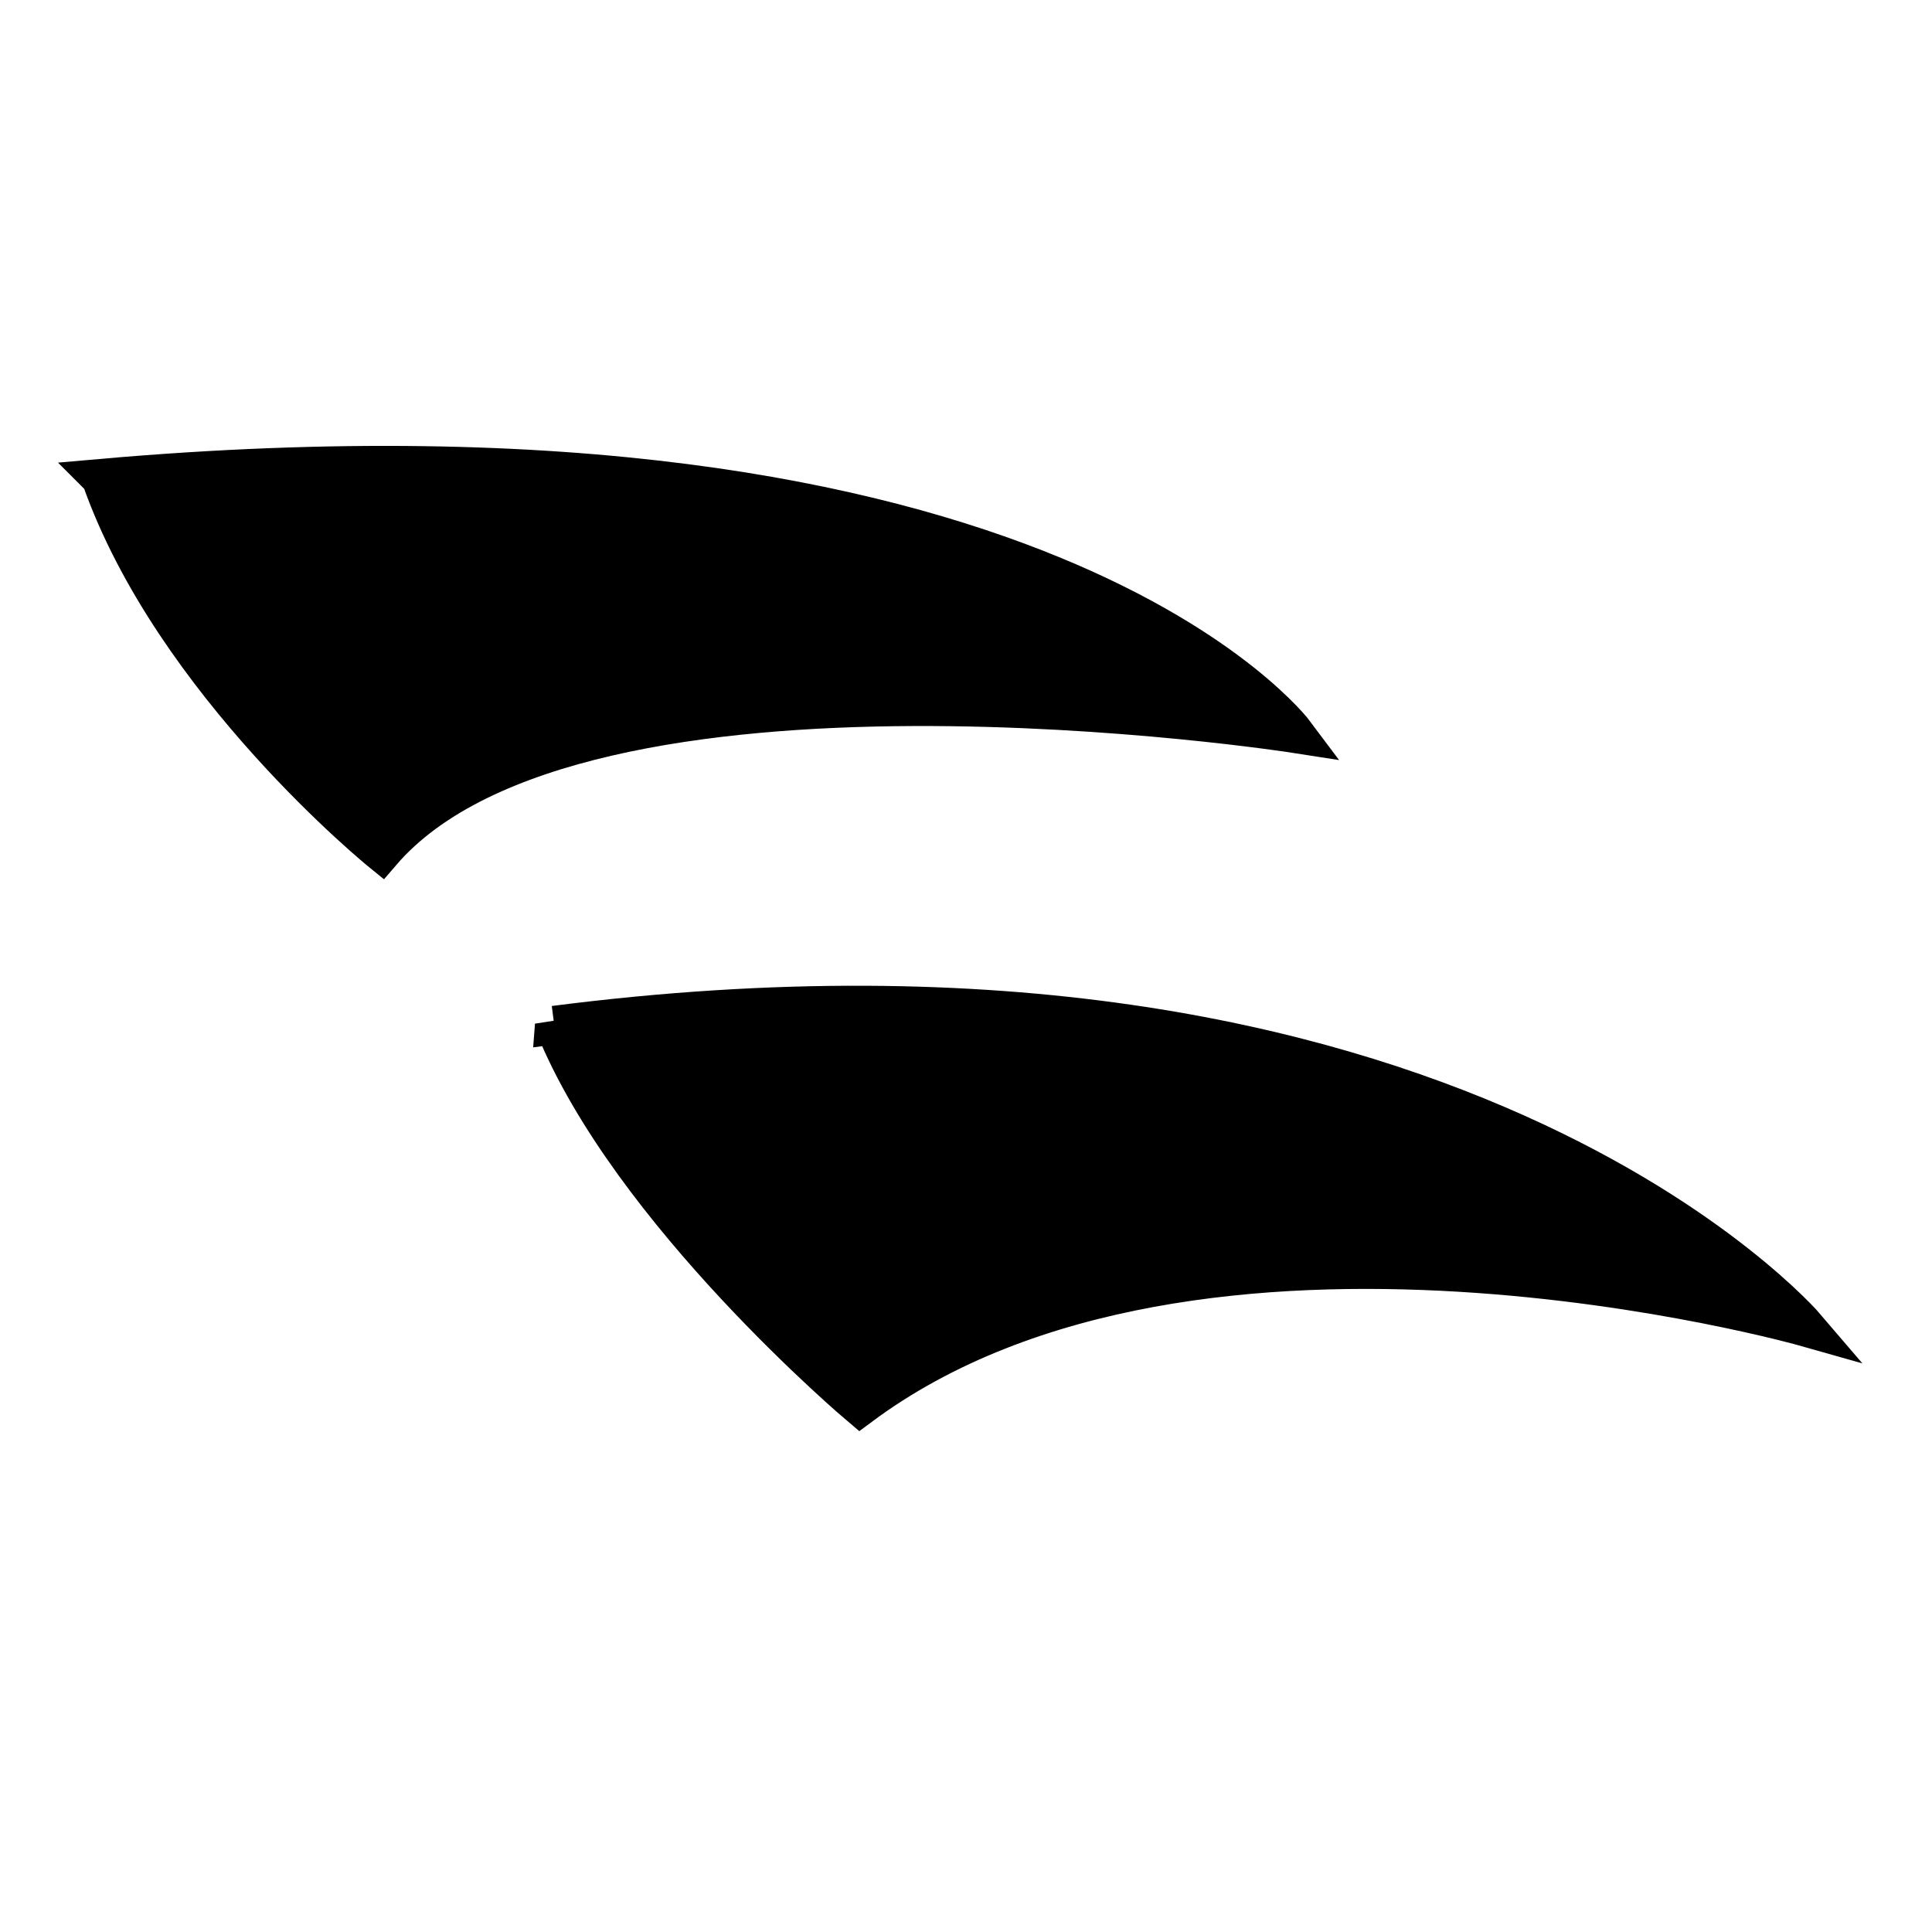
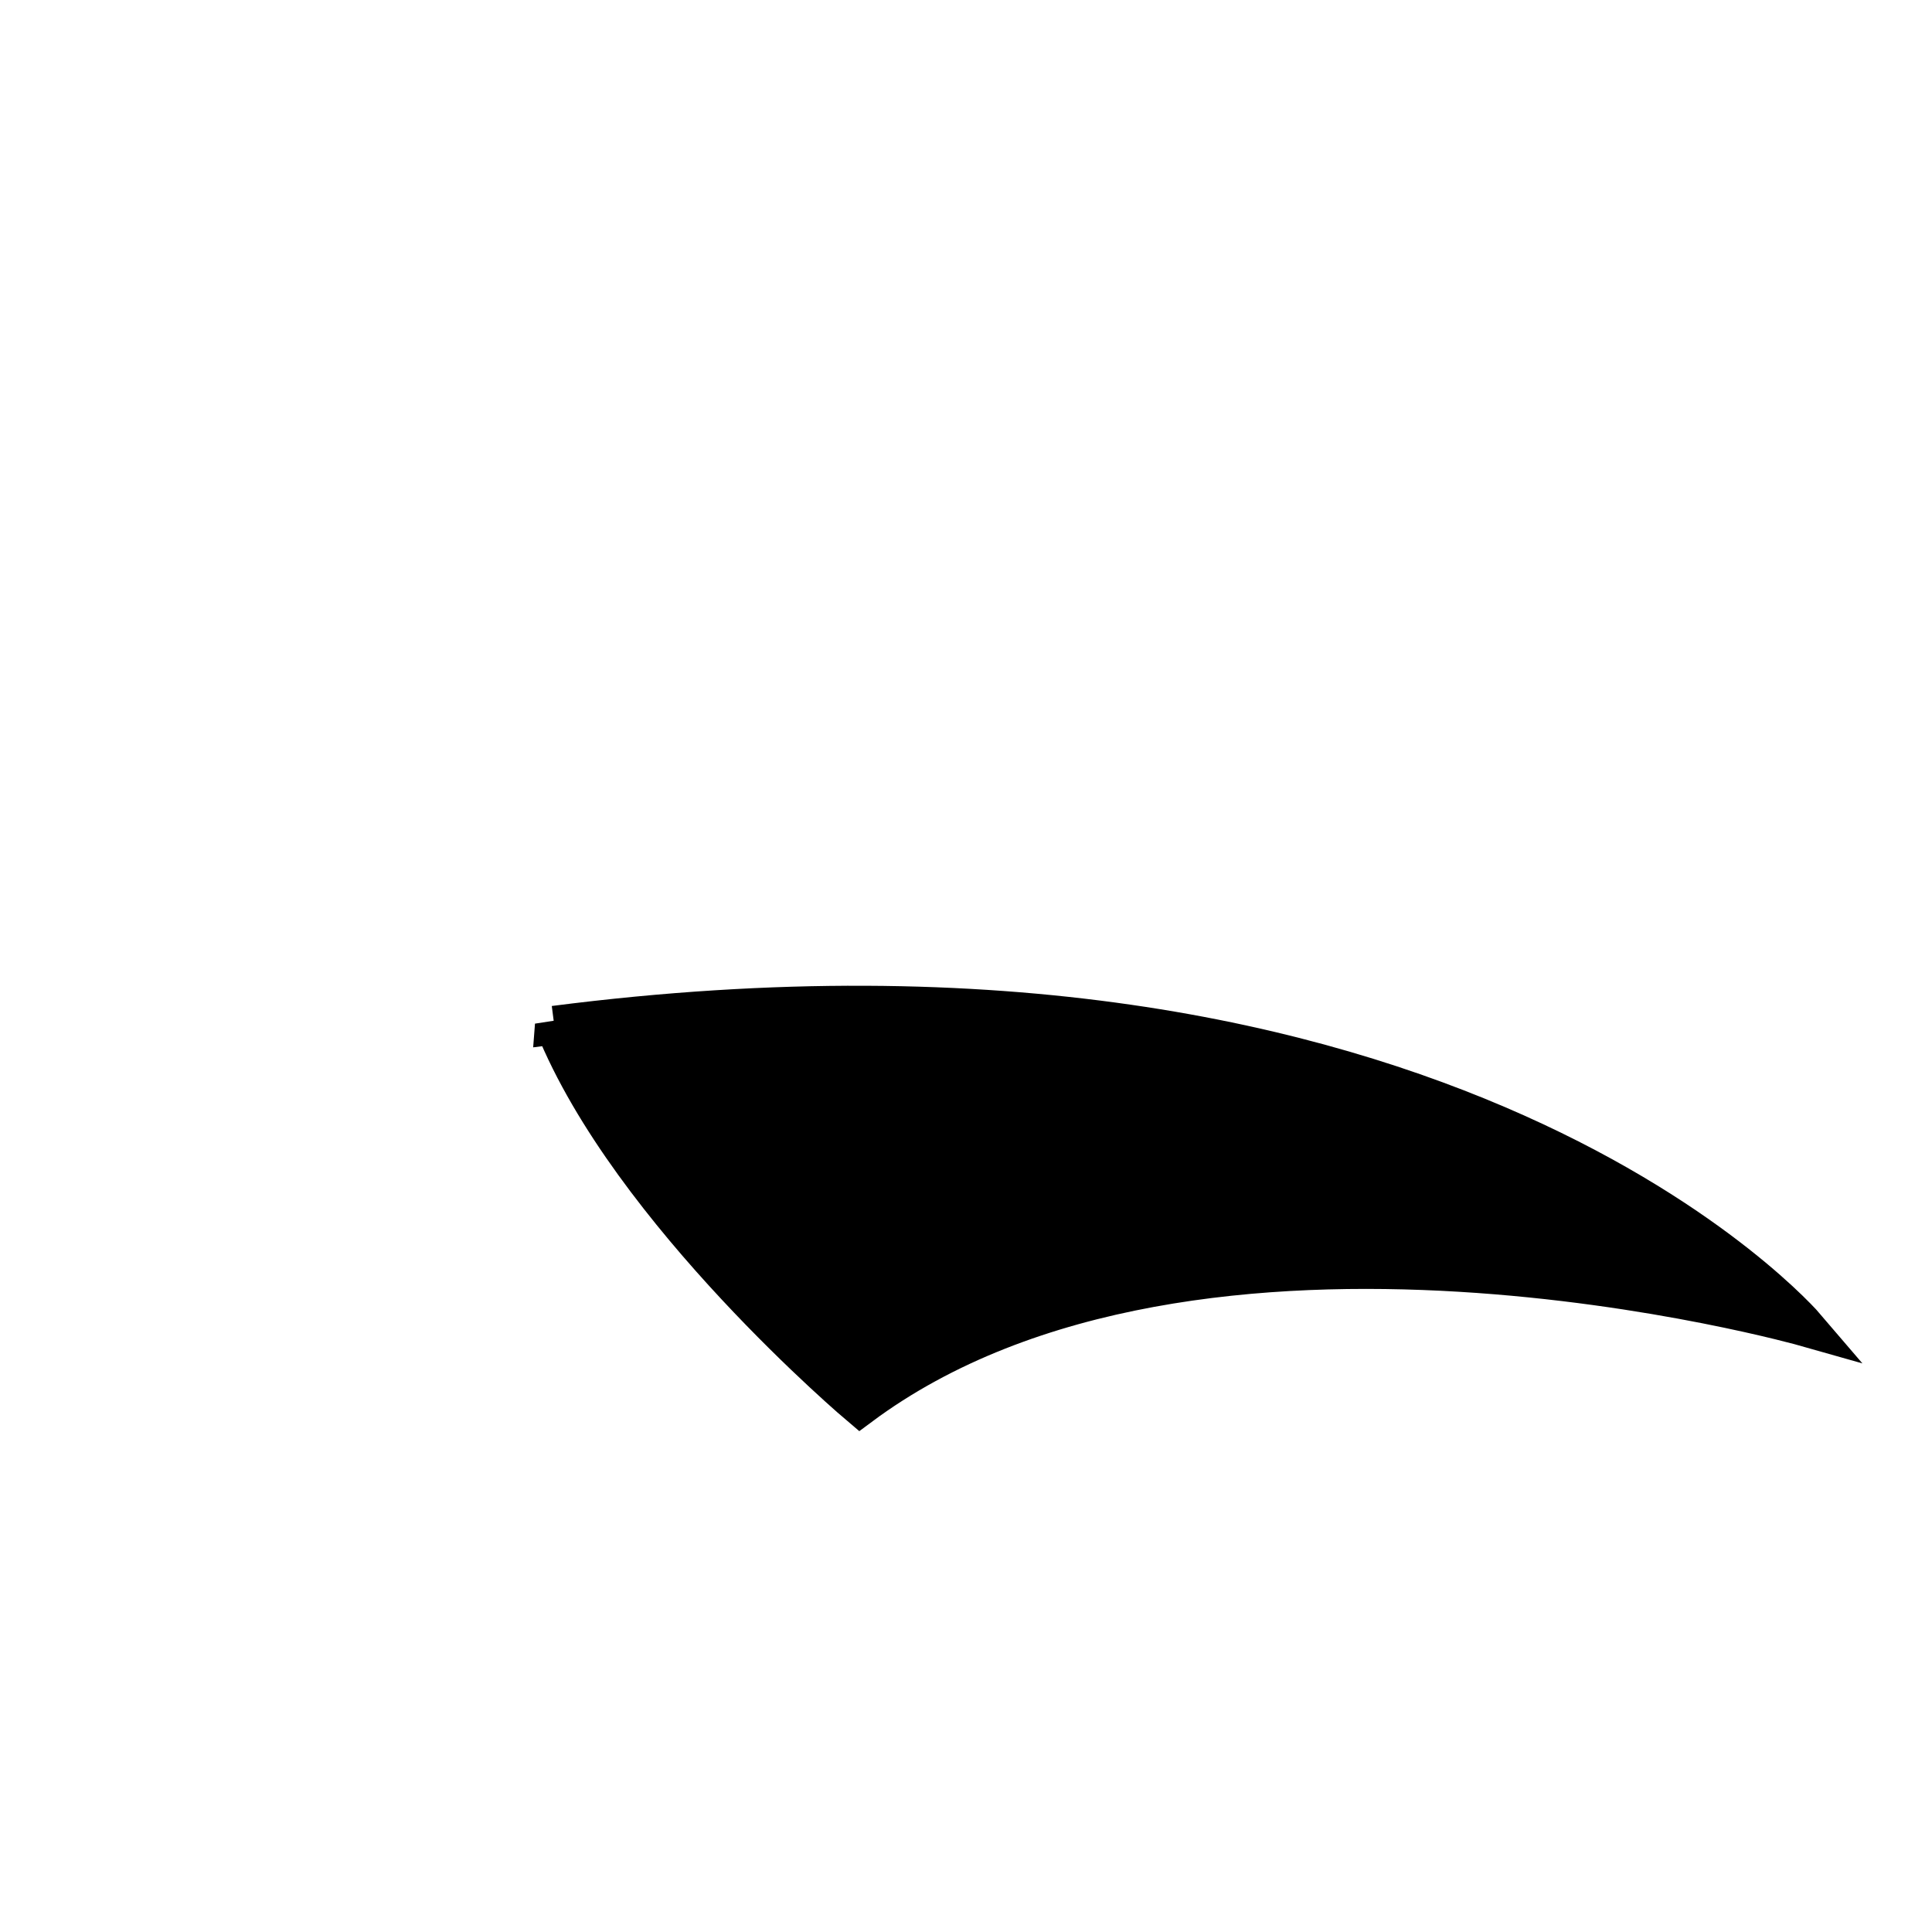
<svg xmlns="http://www.w3.org/2000/svg" viewBox="0 0 50 50" height="16" width="16" version="1.1" id="svg3336">
  <defs id="defs3340" />
  <g transform="translate(2.903,12.233)" style="display:inline" id="layer1" />
  <g transform="translate(2.903,12.233)" id="layer2">
-     <path id="path3353" d="M -0.291,0.144 C 1.571,5.452 6.972,9.828 6.972,9.828 12.093,3.869 30.621,6.755 30.621,6.755 c 0,0 -6.518,-8.752 -30.912,-6.611 z" style="display:inline;fill:#000000;fill-opacity:1;fill-rule:evenodd;stroke:#000000;stroke-width:1px;stroke-linecap:butt;stroke-linejoin:miter;stroke-opacity:1" />
    <path id="path4165" d="m 11.441,14.297 c 1.955,4.842 7.914,9.87 7.914,9.87 8.752,-6.518 24.488,-2.048 24.488,-2.048 0,0 -9.218,-10.801 -32.402,-7.821 z" style="display:inline;fill:#000000;fill-opacity:1;fill-rule:evenodd;stroke:#000000;stroke-width:1px;stroke-linecap:butt;stroke-linejoin:miter;stroke-opacity:1" />
  </g>
</svg>